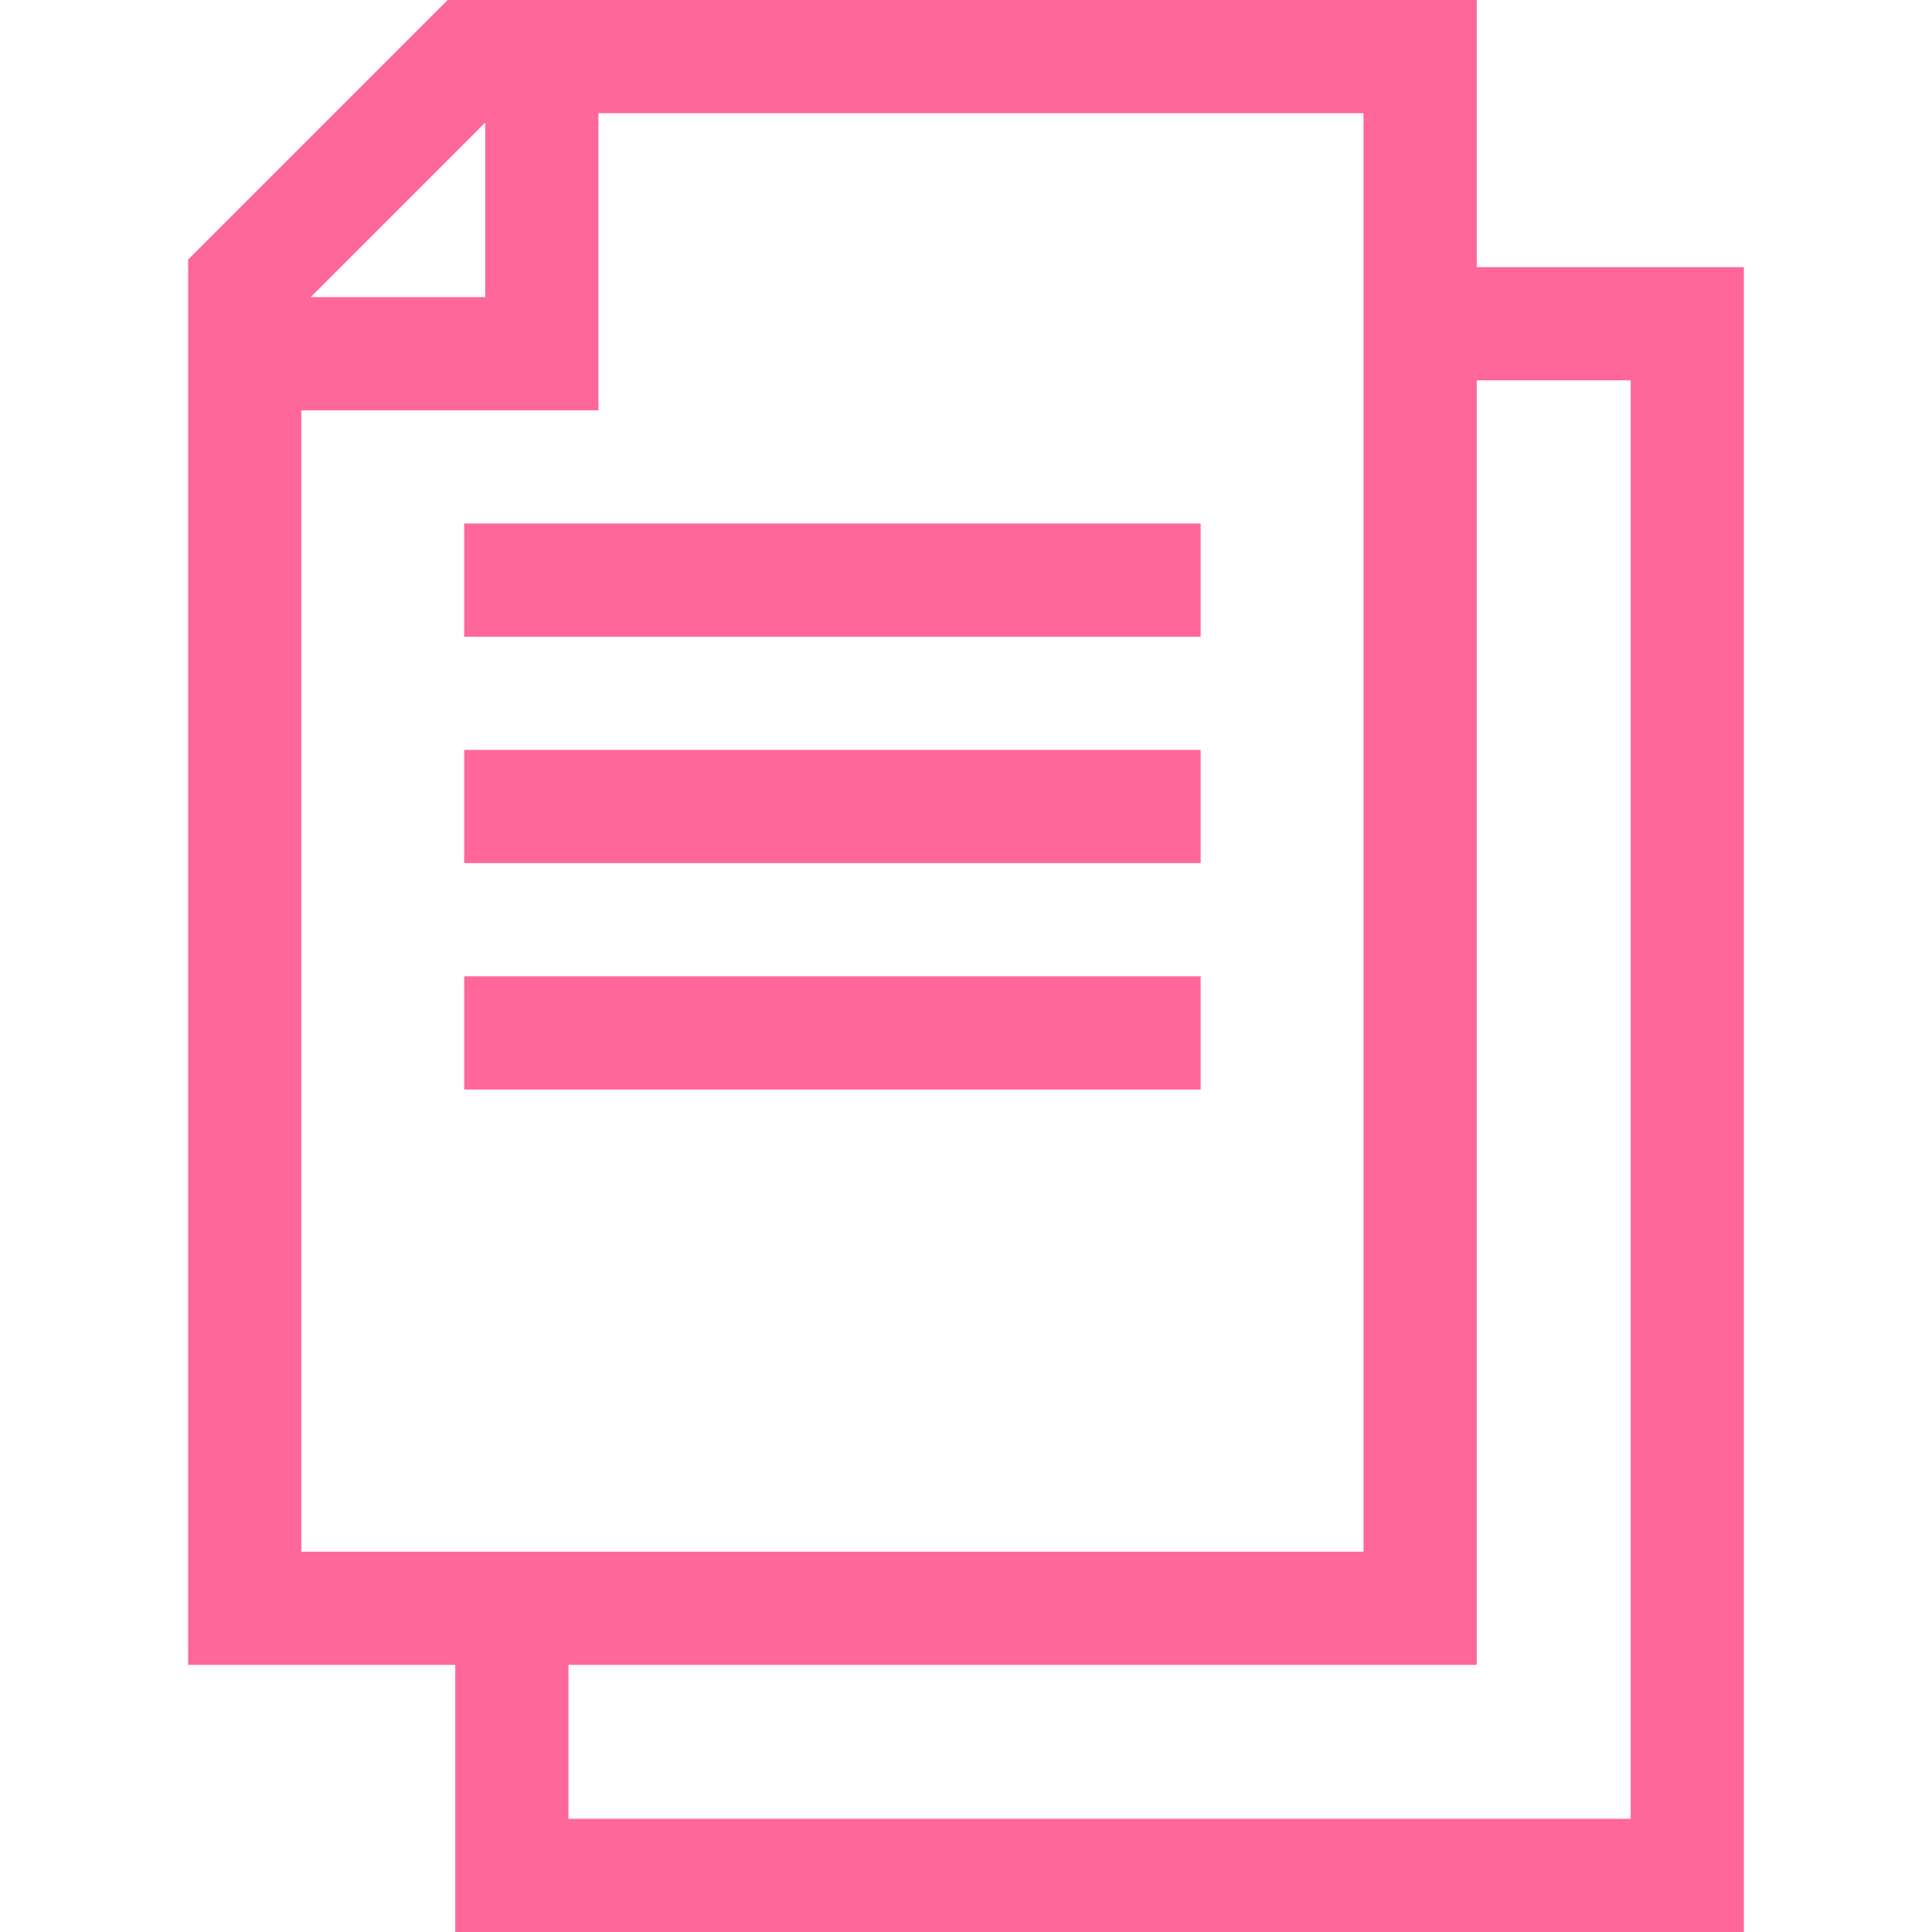
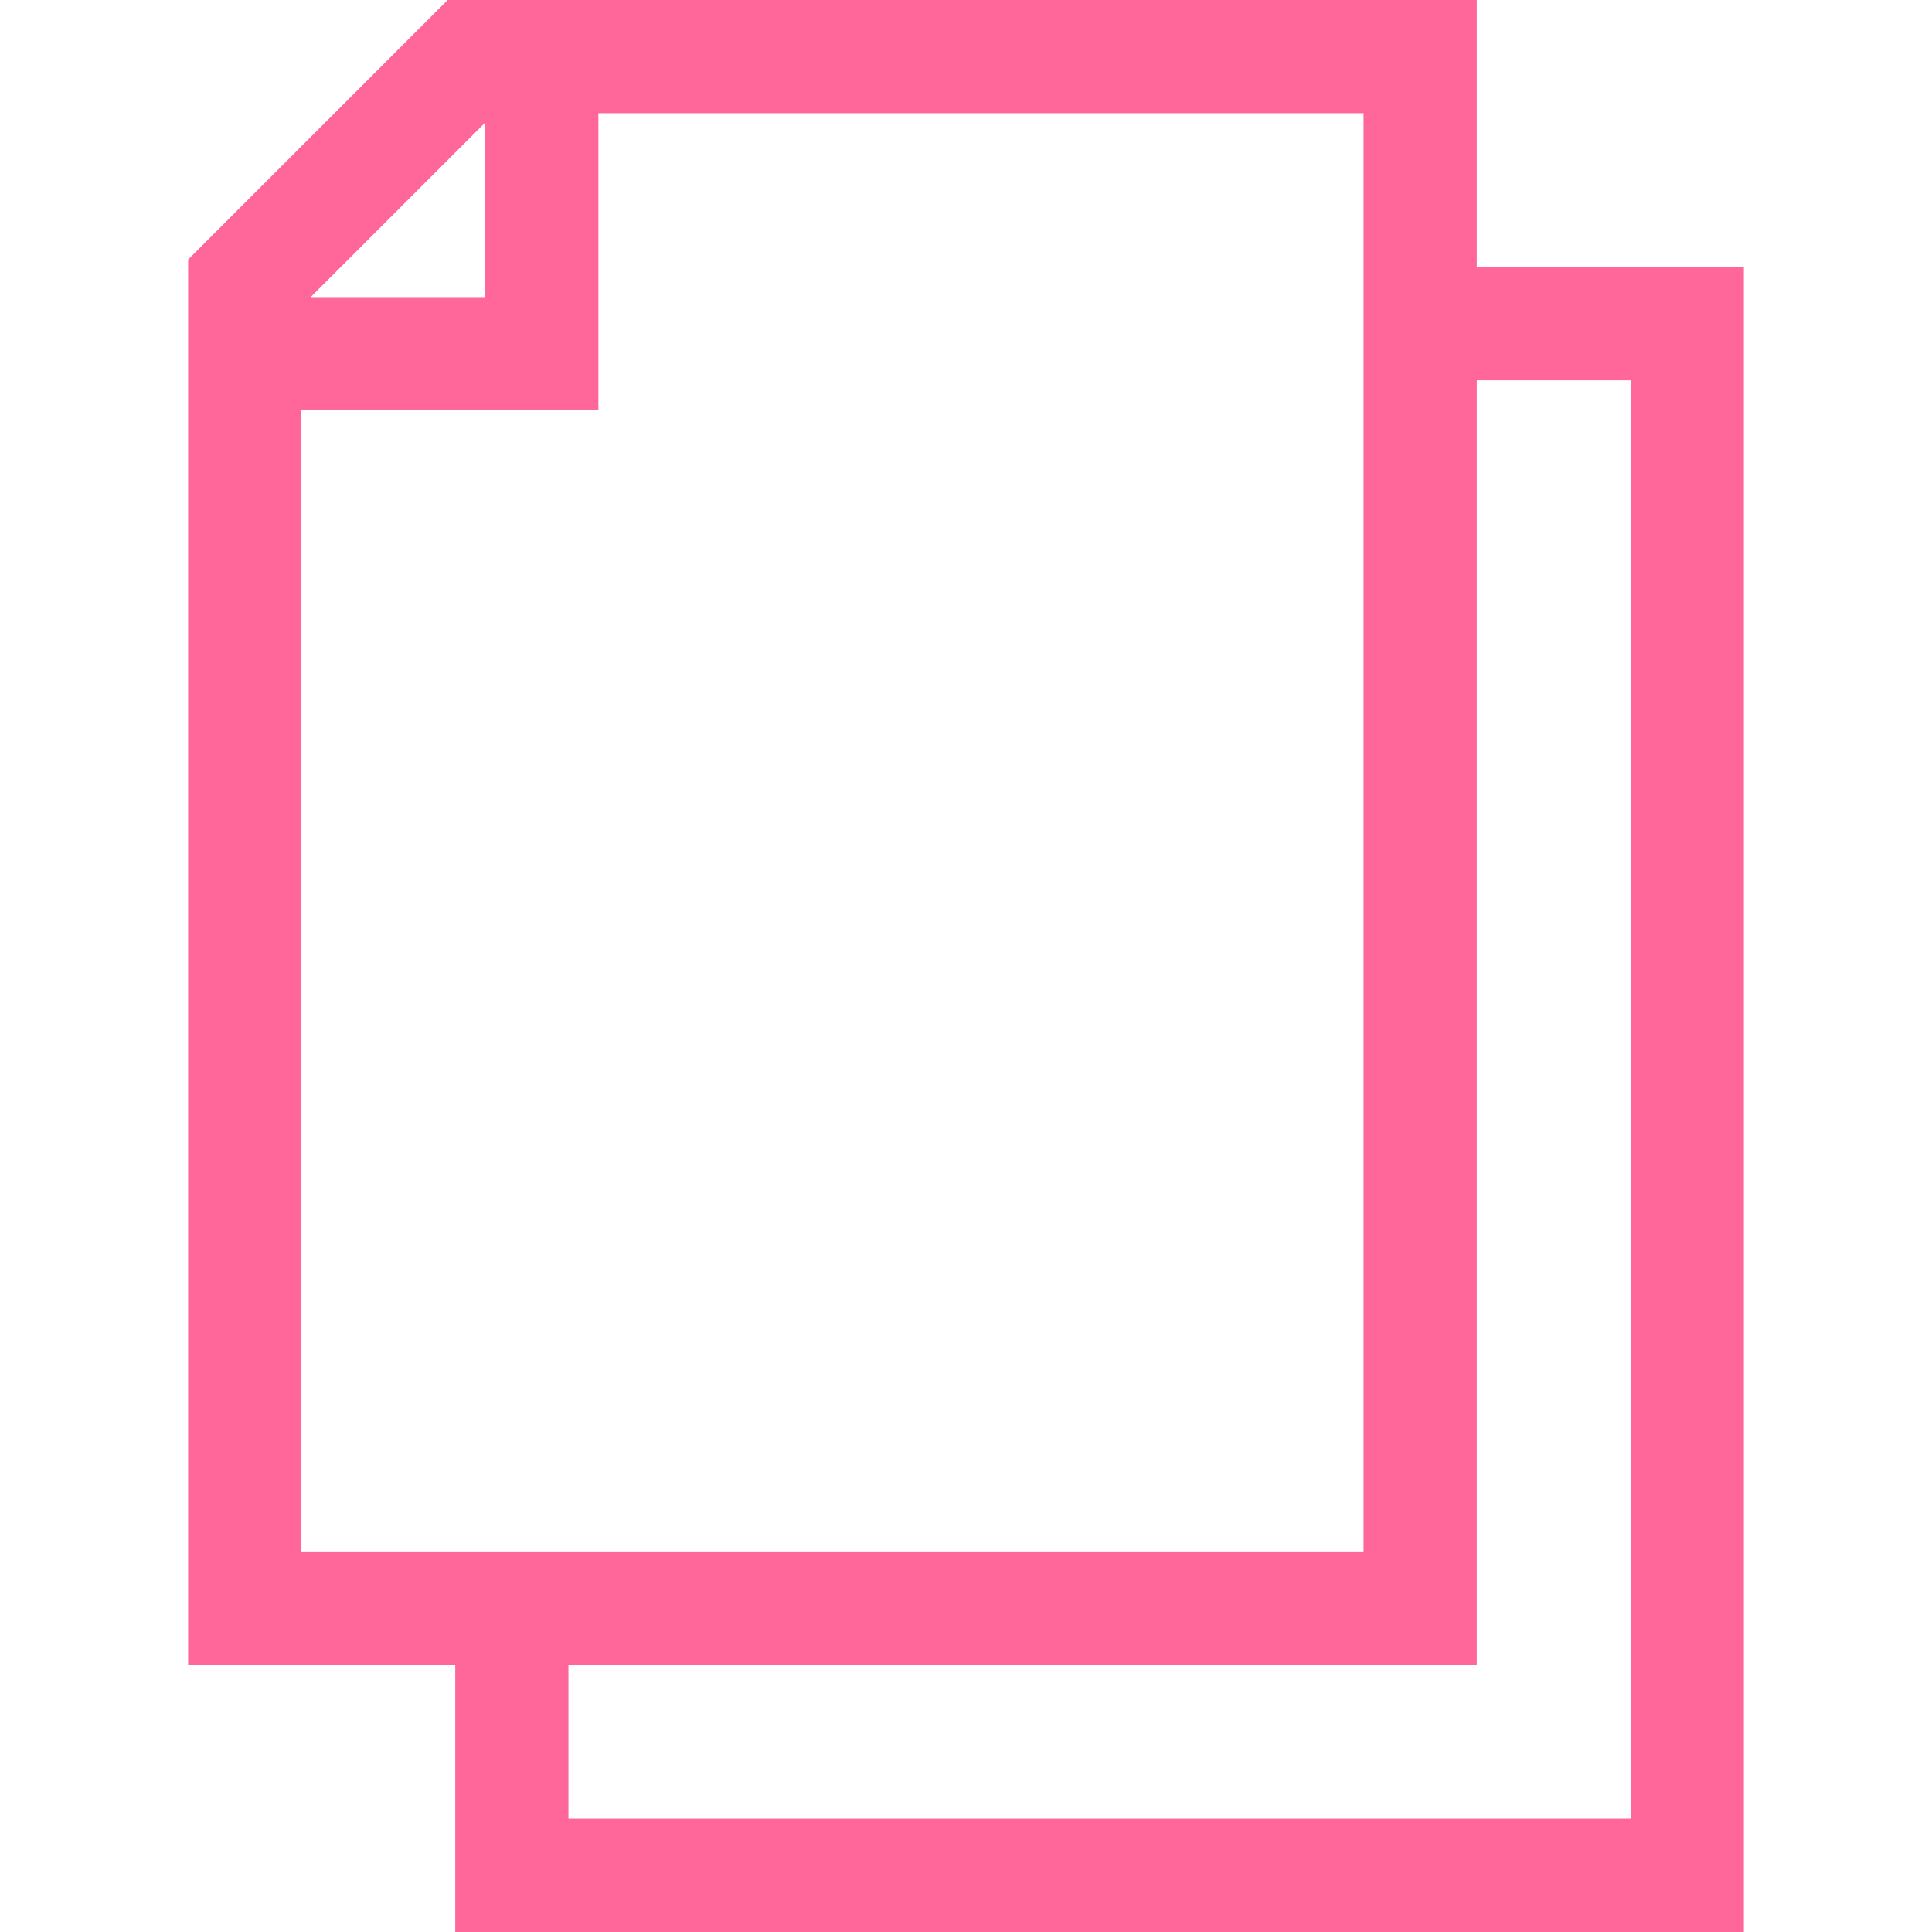
<svg xmlns="http://www.w3.org/2000/svg" id="SvgjsSvg1050" width="288" height="288" version="1.1">
  <defs id="SvgjsDefs1051" />
  <g id="SvgjsG1052">
    <svg width="288" height="288" enable-background="new 0 0 512 512" viewBox="0 0 512 512">
      <path d="m391.352 70.795v-70.795h-272.714l-68.786 68.787v372.418h70.795v70.795h341.501v-441.205zm-262.766-38.316v46.255h-46.255zm-48.734 76.255h78.734v-78.734h202.766v381.205h-281.5zm352.296 373.266h-281.501v-40.795h240.705v-340.41h40.796z" fill="#ff6699" class="color000 svgShape" />
-       <path d="M123.019 138.734h195.166v30h-195.166zM123.019 198.734h195.166v30h-195.166zM123.019 258.734h195.166v30h-195.166z" fill="#ff6699" class="color000 svgShape" />
    </svg>
  </g>
</svg>